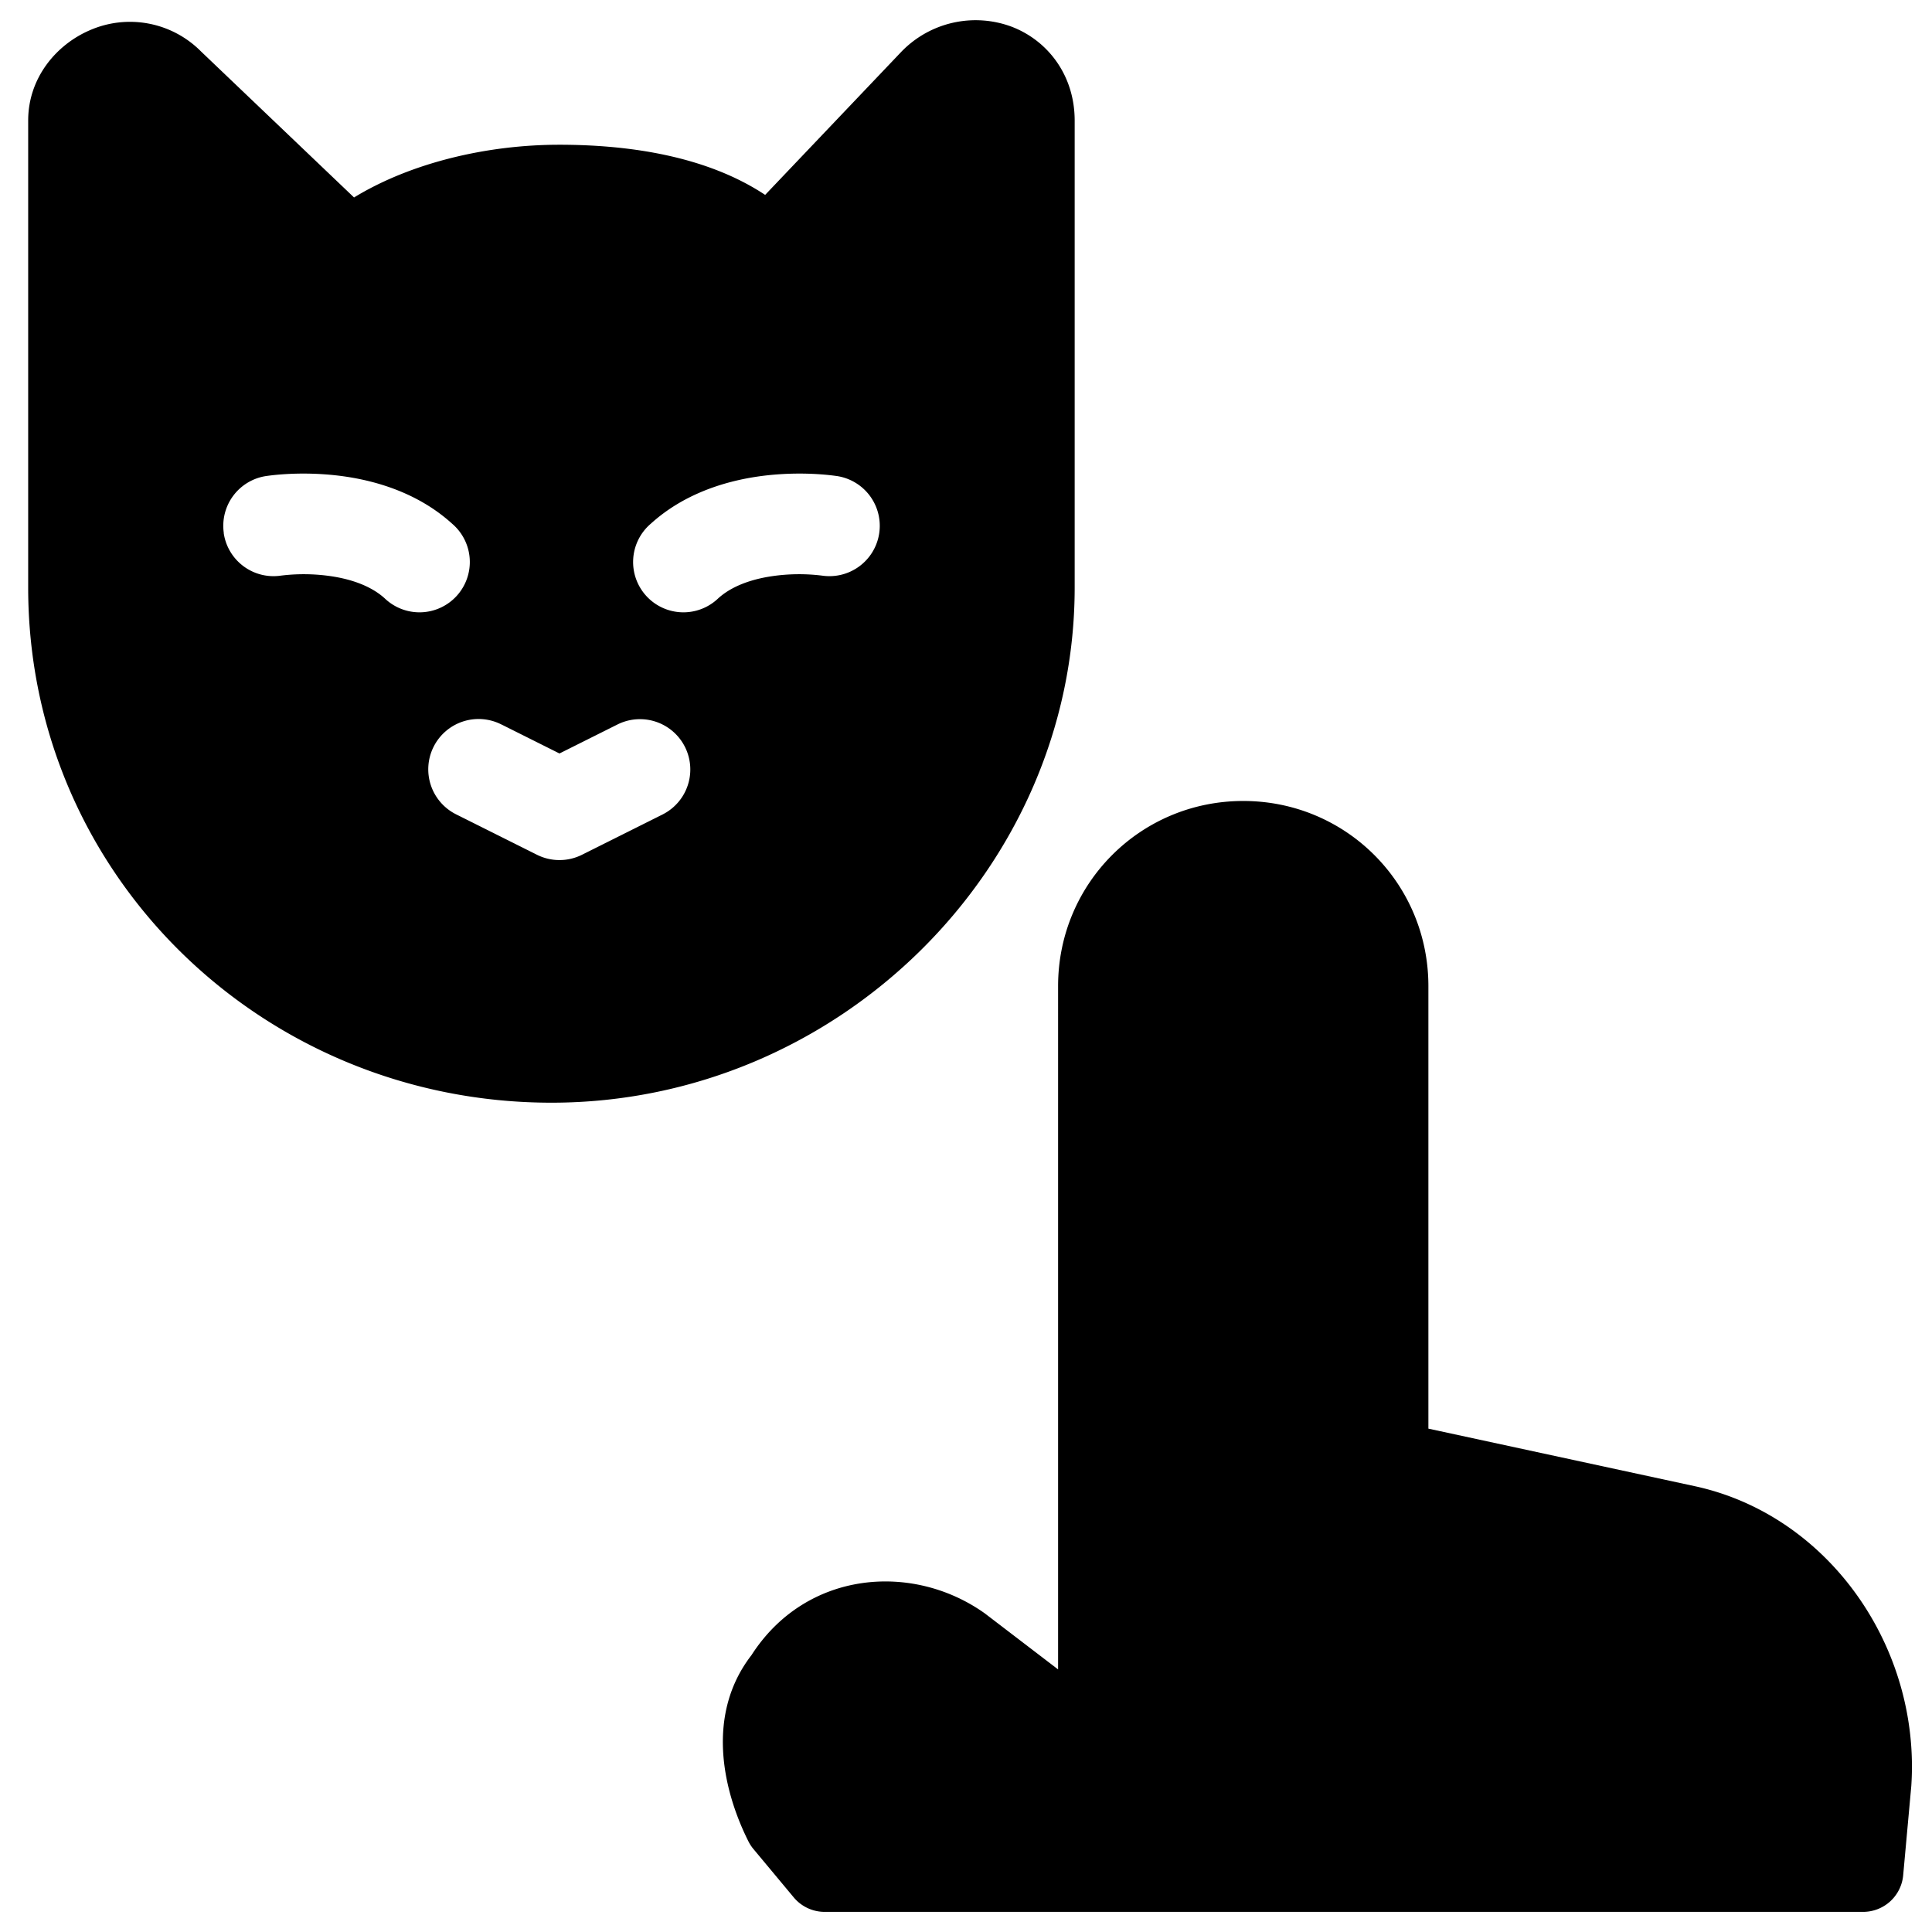
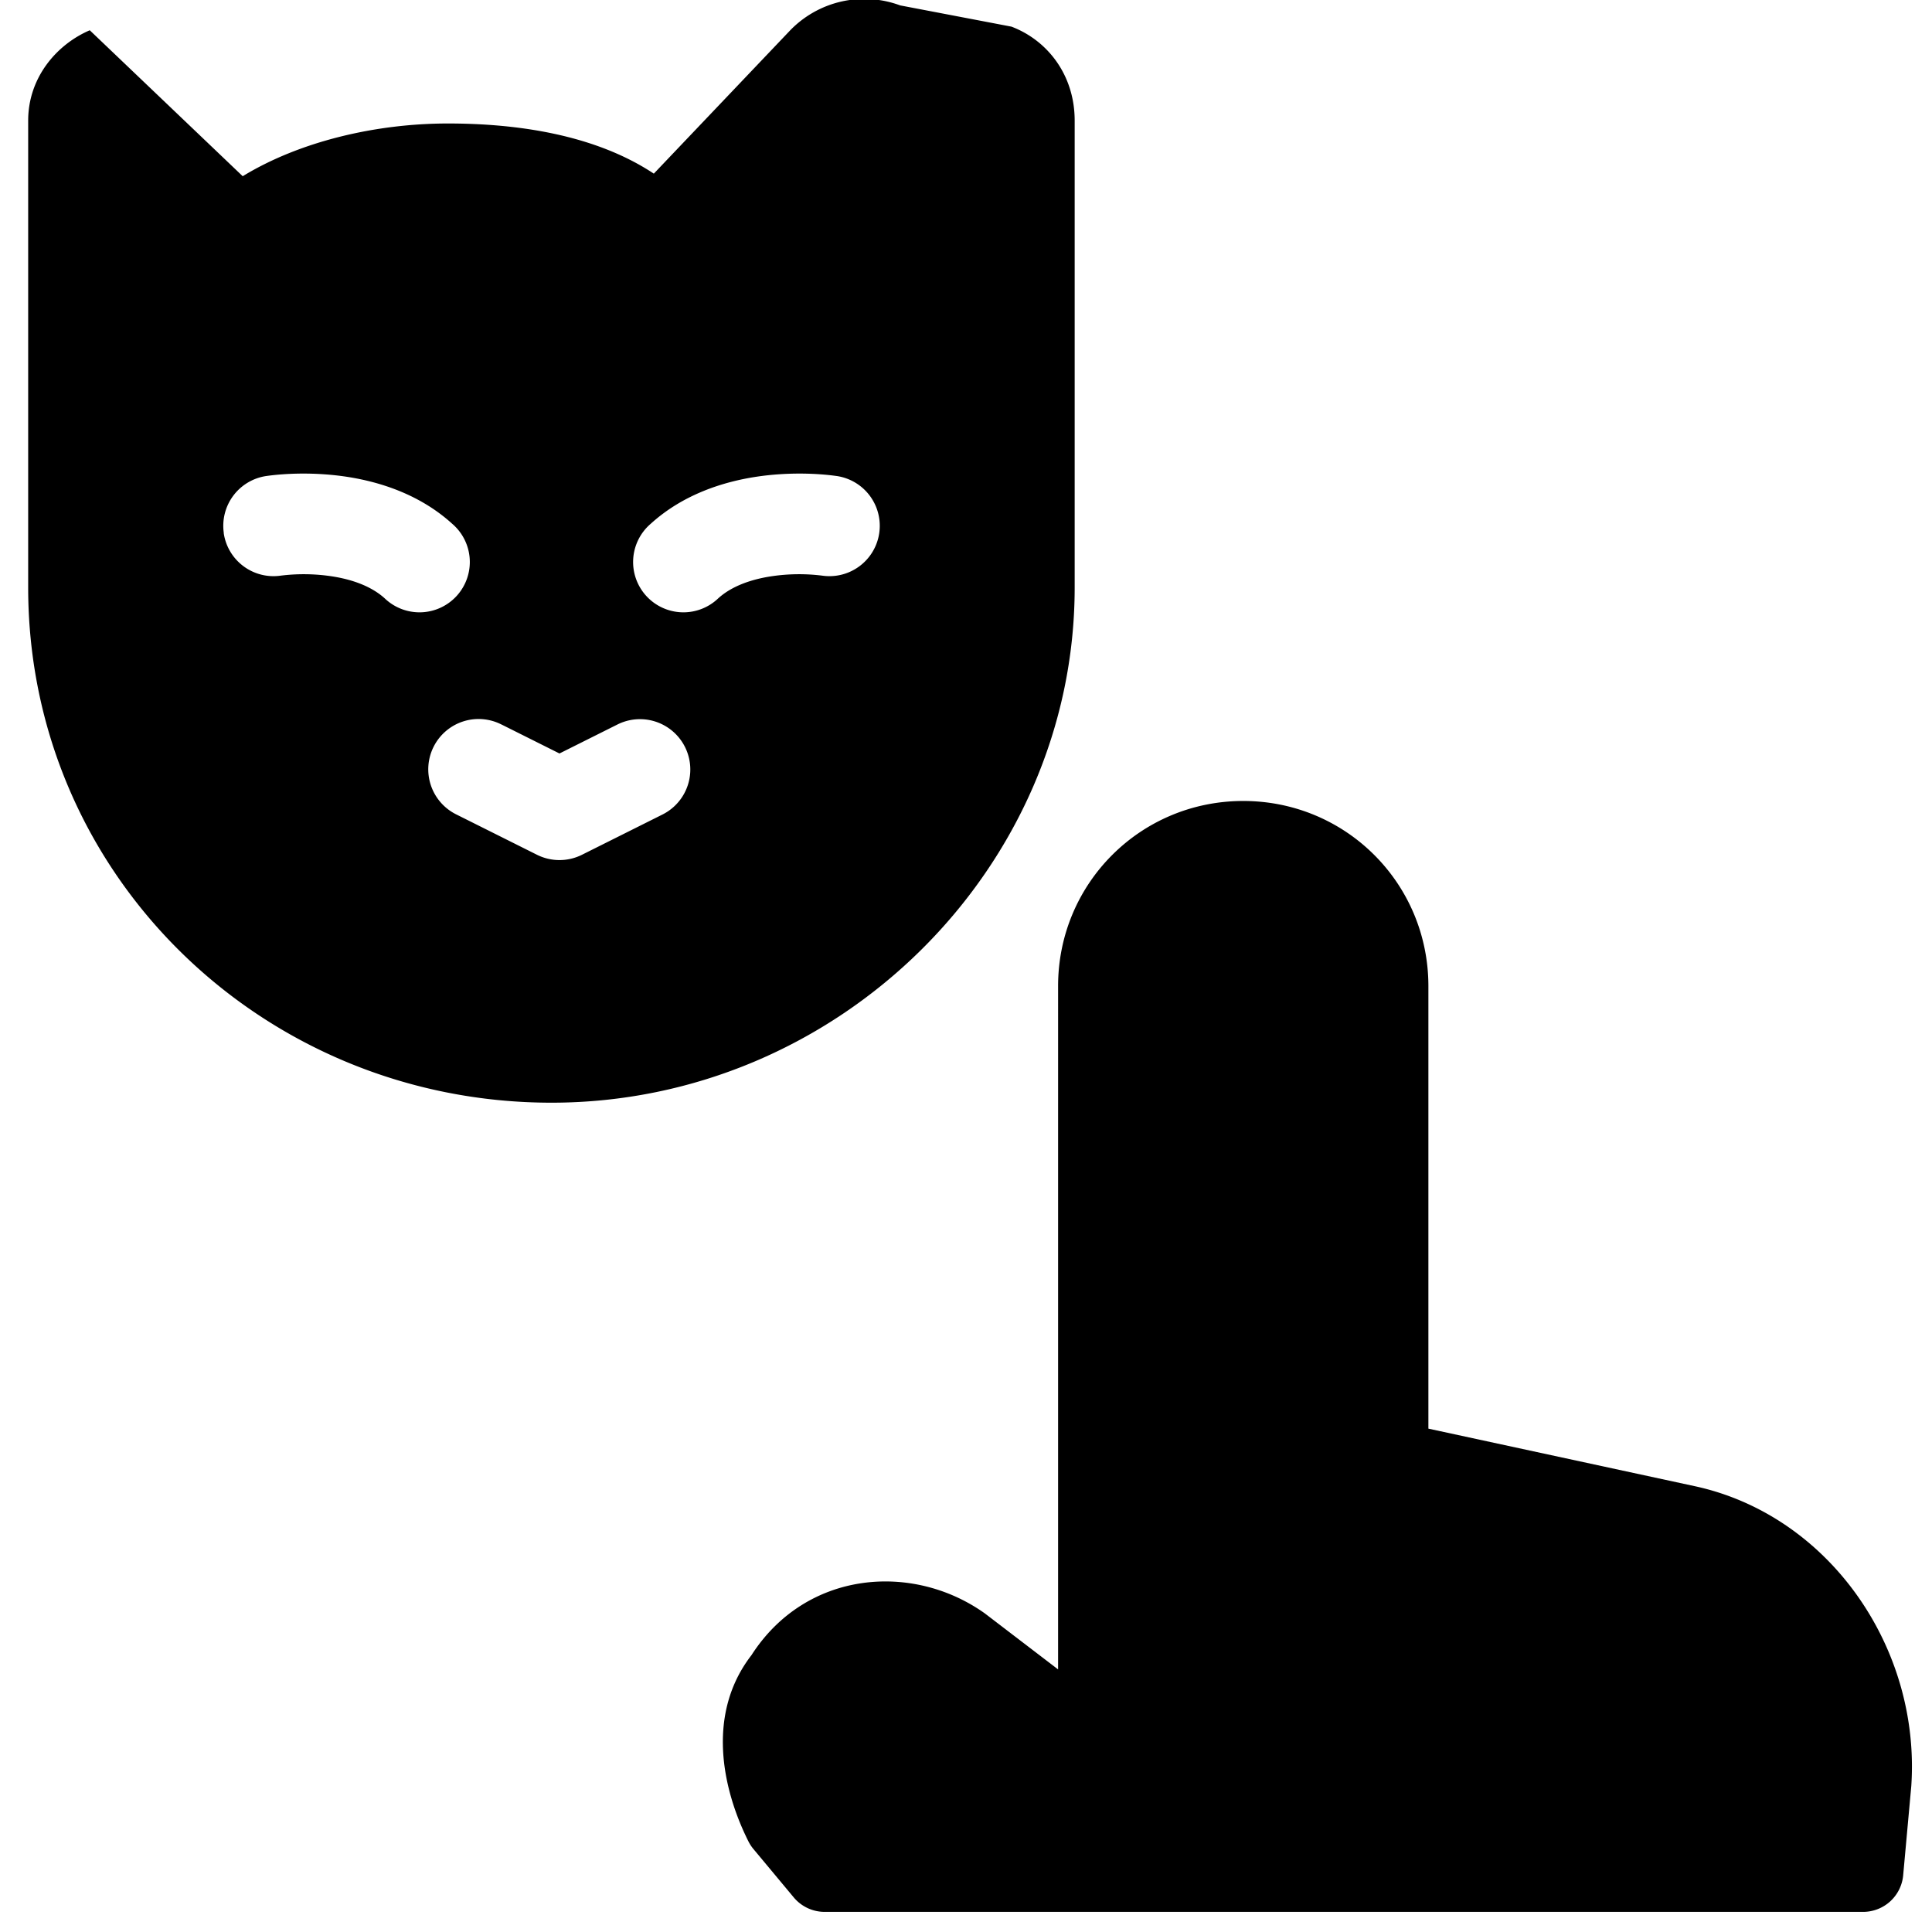
<svg xmlns="http://www.w3.org/2000/svg" fill="none" viewBox="0 0 24 24">
-   <path fill="#000000" fill-rule="evenodd" d="M12.565 0.331c0.452 0.172 0.785 0.605 0.785 1.167v5.8c0 3.482 -2.93 6.4 -6.5 6.4 -3.566 0 -6.5 -2.813 -6.5 -6.4v-5.8c0 -0.534 0.353 -0.945 0.765 -1.122A1.243 1.243 0 0 1 2.498 0.64l1.9 1.813c0.701 -0.428 1.643 -0.655 2.551 -0.655 0.864 0 1.827 0.14 2.556 0.623l1.69 -1.776a1.282 1.282 0 0 1 1.37 -0.314Zm0.579 11.919c0 -1.276 1.024 -2.3 2.3 -2.3 1.276 0 2.3 1.024 2.3 2.3v5.497l3.305 0.714c1.663 0.357 2.809 1.996 2.694 3.722l-0.001 0.012 -0.1 1.1a0.5 0.5 0 0 1 -0.498 0.455h-12.9a0.5 0.5 0 0 1 -0.384 -0.18l-0.5 -0.6a0.503 0.503 0 0 1 -0.063 -0.096c-0.327 -0.653 -0.525 -1.585 0.038 -2.313 0.678 -1.055 2.005 -1.157 2.9 -0.518l0.013 0.01 0.896 0.685V12.25ZM6.229 9a0.625 0.625 0 1 0 -0.559 1.118l1 0.5a0.625 0.625 0 0 0 0.56 0l1 -0.5A0.625 0.625 0 0 0 7.67 9l-0.72 0.36L6.23 9ZM2.78 6.62a0.625 0.625 0 0 1 0.53 -0.707c0.22 -0.031 0.591 -0.052 1 0.01 0.404 0.062 0.903 0.216 1.308 0.584a0.625 0.625 0 1 1 -0.84 0.925c-0.157 -0.142 -0.388 -0.232 -0.658 -0.273a2.324 2.324 0 0 0 -0.634 -0.008 0.625 0.625 0 0 1 -0.707 -0.53Zm7.612 -0.707a0.625 0.625 0 0 1 -0.177 1.238 2.324 2.324 0 0 0 -0.634 0.008c-0.27 0.041 -0.501 0.131 -0.658 0.273a0.625 0.625 0 1 1 -0.84 -0.925c0.405 -0.368 0.904 -0.522 1.308 -0.584 0.409 -0.062 0.78 -0.041 1 -0.01Z" clip-rule="evenodd" stroke-width="1" />
+   <path fill="#000000" fill-rule="evenodd" d="M12.565 0.331c0.452 0.172 0.785 0.605 0.785 1.167v5.8c0 3.482 -2.93 6.4 -6.5 6.4 -3.566 0 -6.5 -2.813 -6.5 -6.4v-5.8c0 -0.534 0.353 -0.945 0.765 -1.122l1.9 1.813c0.701 -0.428 1.643 -0.655 2.551 -0.655 0.864 0 1.827 0.14 2.556 0.623l1.69 -1.776a1.282 1.282 0 0 1 1.37 -0.314Zm0.579 11.919c0 -1.276 1.024 -2.3 2.3 -2.3 1.276 0 2.3 1.024 2.3 2.3v5.497l3.305 0.714c1.663 0.357 2.809 1.996 2.694 3.722l-0.001 0.012 -0.1 1.1a0.5 0.5 0 0 1 -0.498 0.455h-12.9a0.5 0.5 0 0 1 -0.384 -0.18l-0.5 -0.6a0.503 0.503 0 0 1 -0.063 -0.096c-0.327 -0.653 -0.525 -1.585 0.038 -2.313 0.678 -1.055 2.005 -1.157 2.9 -0.518l0.013 0.01 0.896 0.685V12.25ZM6.229 9a0.625 0.625 0 1 0 -0.559 1.118l1 0.5a0.625 0.625 0 0 0 0.56 0l1 -0.5A0.625 0.625 0 0 0 7.67 9l-0.72 0.36L6.23 9ZM2.78 6.62a0.625 0.625 0 0 1 0.53 -0.707c0.22 -0.031 0.591 -0.052 1 0.01 0.404 0.062 0.903 0.216 1.308 0.584a0.625 0.625 0 1 1 -0.84 0.925c-0.157 -0.142 -0.388 -0.232 -0.658 -0.273a2.324 2.324 0 0 0 -0.634 -0.008 0.625 0.625 0 0 1 -0.707 -0.53Zm7.612 -0.707a0.625 0.625 0 0 1 -0.177 1.238 2.324 2.324 0 0 0 -0.634 0.008c-0.27 0.041 -0.501 0.131 -0.658 0.273a0.625 0.625 0 1 1 -0.84 -0.925c0.405 -0.368 0.904 -0.522 1.308 -0.584 0.409 -0.062 0.78 -0.041 1 -0.01Z" clip-rule="evenodd" stroke-width="1" />
</svg>